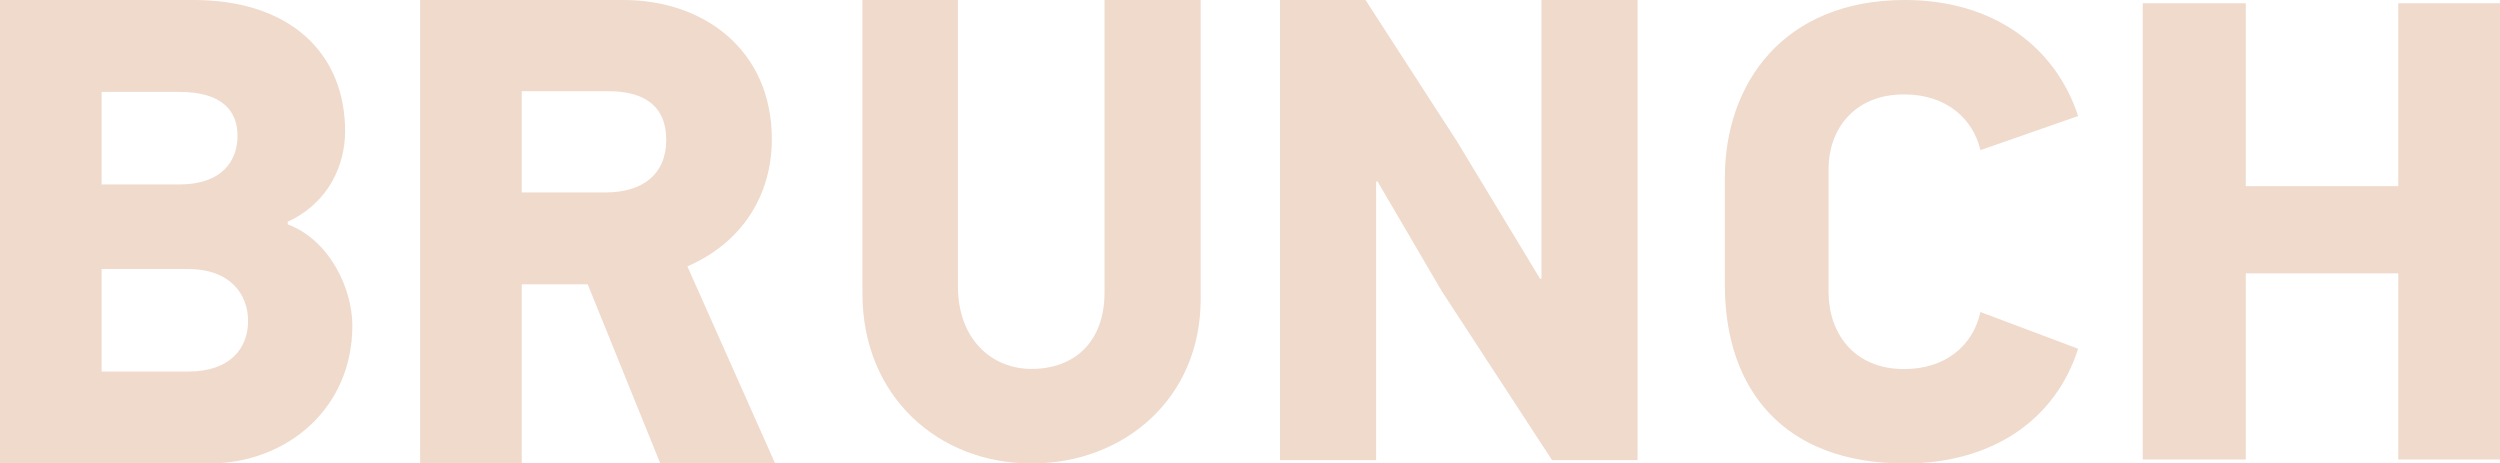
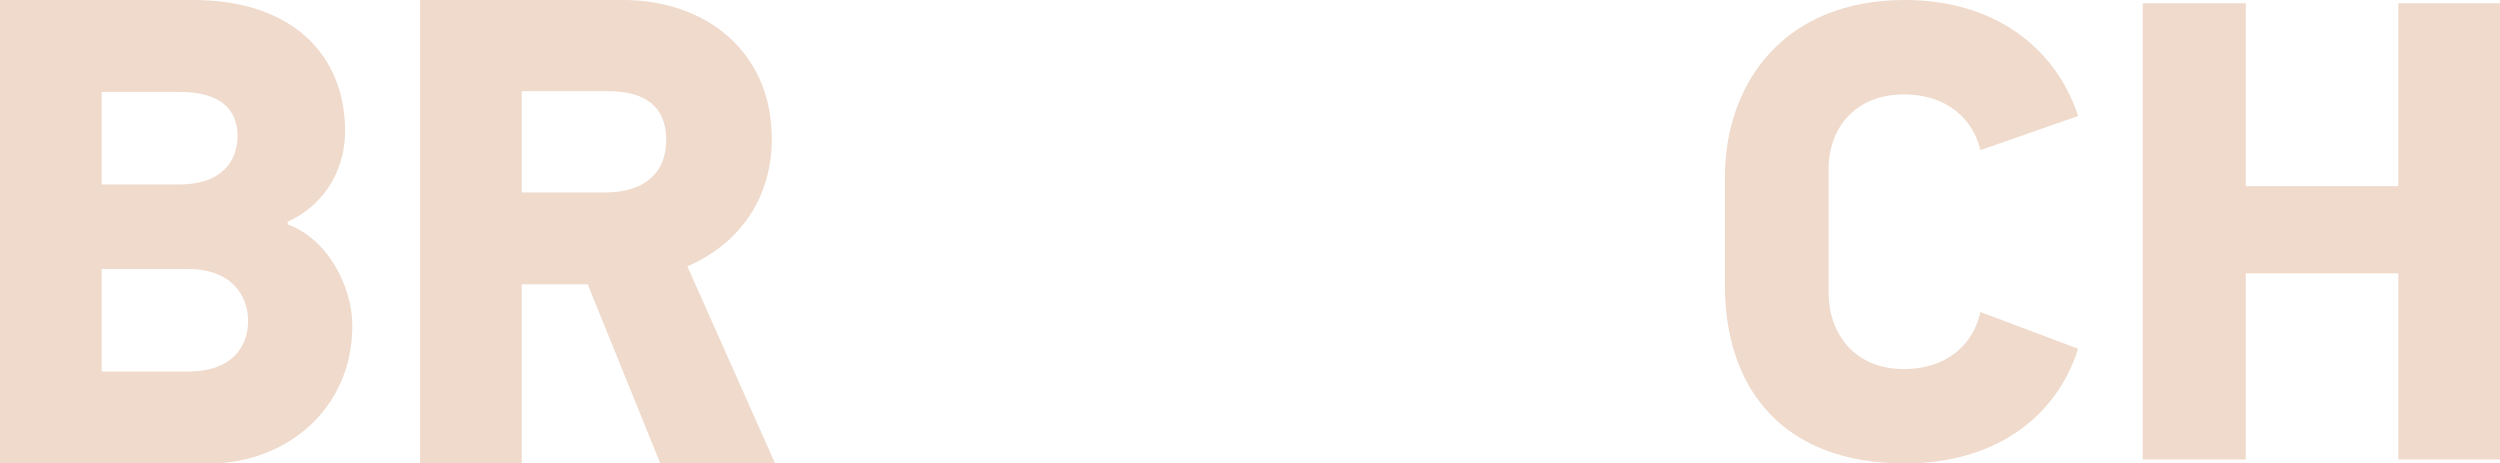
<svg xmlns="http://www.w3.org/2000/svg" width="1861" height="345" viewBox="0 0 1861 345" fill="none">
  <path d="M262.291 242.392C262.291 304.353 213.173 345 155.705 345H0V0H143.916C216.611 0 256.888 40.151 256.888 97.651C256.888 122.435 245.1 150.69 214.155 165.065V167.047C245.1 178.448 262.291 214.634 262.291 242.392ZM176.825 101.121C176.825 82.284 165.037 68.405 133.601 68.405H75.642V137.306H133.601C165.037 137.306 176.825 119.957 176.825 101.121ZM184.684 238.922C184.684 219.591 171.913 200.259 139.987 200.259H75.642V276.595H139.987C171.913 276.595 184.684 258.75 184.684 238.922Z" fill="#EFDACC" />
  <path d="M577 345H491.534L437.505 211.659H388.386V345H312.744V0H464.028C523.952 0 574.544 37.177 574.544 103.599C574.544 144.741 552.932 180.431 511.673 198.276L577 345ZM495.955 104.095C495.955 78.319 478.764 67.909 453.222 67.909H388.386V143.254H450.766C478.273 143.254 495.955 129.871 495.955 104.095Z" fill="#EFDACC" />
-   <path d="M893.753 222.946C893.753 296.277 837.085 345 767.876 345C698.203 345 642 294.8 642 218.516V0H713.067V213.103C713.067 251.983 737.685 274.622 767.876 274.622C798.997 274.622 822.222 255.428 822.222 217.532V0H893.753V222.946Z" fill="#EFDACC" />
-   <path d="M1219 342.539H1155.36L1073.15 216.548L1025.31 134.85L1024.38 135.342V342.539H952.848V0H1016.48L1084.3 104.829L1146.54 207.689L1147.47 207.197V0H1219V342.539Z" fill="#EFDACC" />
  <path d="M1474.24 232.277L1546.95 259.604C1530.02 312.793 1482.71 345 1417.96 345C1327.82 345 1284 289.859 1284 212.27V132.242C1284 61.973 1327.82 0 1417.96 0C1483.7 0 1530.02 34.646 1546.95 86.372L1474.24 111.747C1468.76 88.324 1448.84 70.269 1417.47 70.269C1379.12 70.269 1361.19 97.596 1361.19 125.41V217.638C1361.19 246.917 1379.12 274.731 1417.47 274.731C1448.34 274.731 1468.76 257.164 1474.24 232.277Z" fill="#EFDACC" />
  <path d="M1861 342.072H1785.3V203.487H1671.76V342.072H1595.06V2.44H1671.76V138.586H1785.3V2.44H1861V342.072Z" fill="#EFDACC" />
</svg>